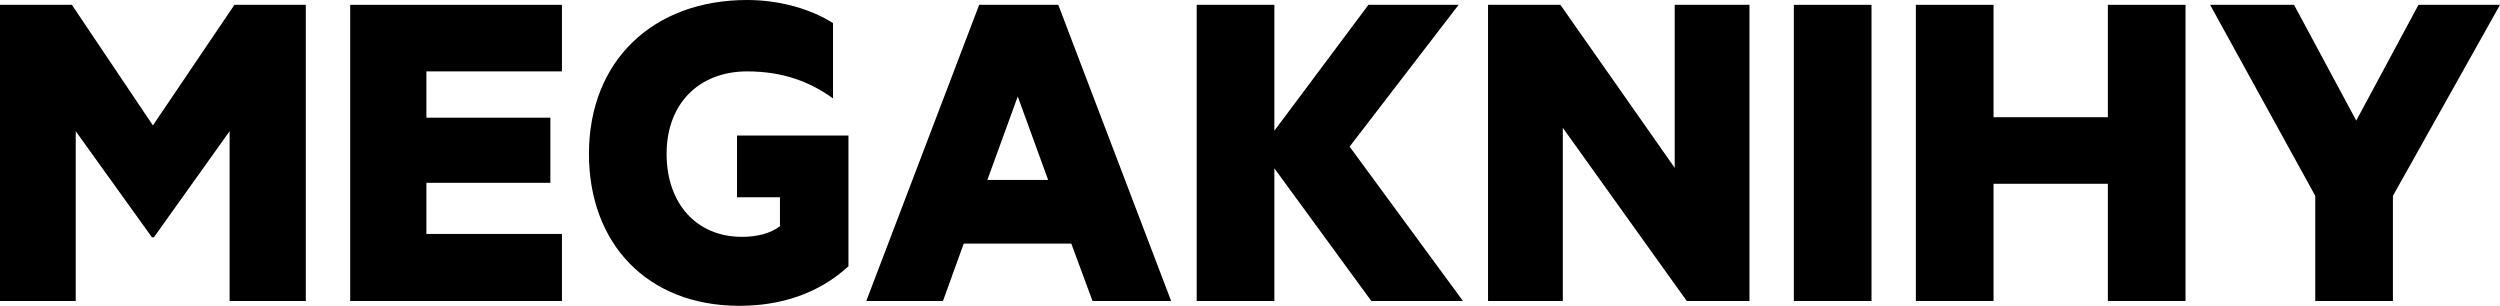
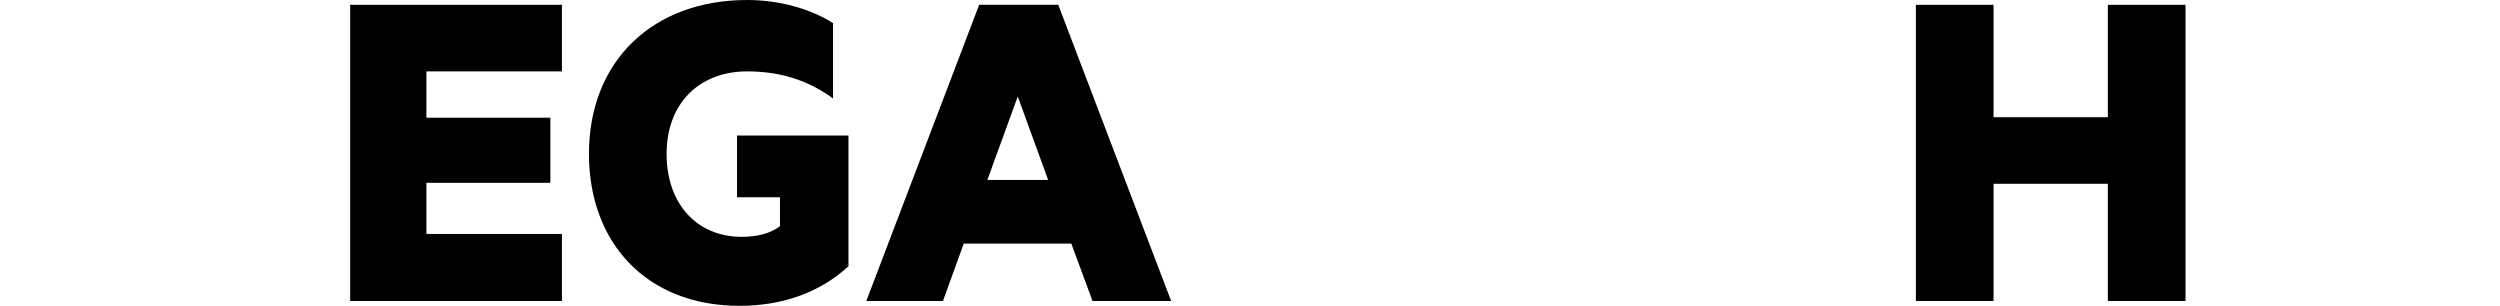
<svg xmlns="http://www.w3.org/2000/svg" xmlns:ns1="http://sodipodi.sourceforge.net/DTD/sodipodi-0.dtd" xmlns:ns2="http://www.inkscape.org/namespaces/inkscape" id="Vrstva_1" data-name="Vrstva 1" viewBox="0 0 1396.159 170.786" version="1.1" ns1:docname="logo-text-black.svg" ns2:version="1.1.2 (1:1.1+202202050950+0a00cf5339)">
  <ns1:namedview id="namedview25" pagecolor="#ffffff" bordercolor="#666666" borderopacity="1.0" ns2:pageshadow="2" ns2:pageopacity="0.0" ns2:pagecheckerboard="0" showgrid="false" ns2:zoom="0.8064983" ns2:cx="698.07959" ns2:cy="85.555047" ns2:window-width="1920" ns2:window-height="1025" ns2:window-x="0" ns2:window-y="0" ns2:window-maximized="1" ns2:current-layer="Vrstva_1" />
  <defs id="defs4">
    <style id="style2">.cls-1{fill:#d42929;}.cls-2{fill:#231f20;}</style>
  </defs>
-   <path class="cls-1" d="M182.933,237.748l-42.562-59.263v94.821H98.079V107.908h40.137L183.472,175.253l45.525-67.345h39.868V273.306h-42.562V178.485l-42.292,59.263Z" transform="translate(-98.079 -105.214)" id="path6" style="fill:#000000" />
  <path class="cls-1" d="M411.902,107.908v37.174H336.206v25.86h69.23v36.366H336.206v28.554H411.902v37.444H293.645V107.908Z" transform="translate(-98.079 -105.214)" id="path8" style="fill:#000000" />
  <path class="cls-1" d="M533.658,231.553V215.39H509.683V180.91H571.91v73.002c-16.701,15.354-37.982,22.089-60.879,22.089-51.721,0-84.046-35.02-84.046-84.854,0-51.99,35.828-85.932,88.356-85.932,18.317,0,35.827,5.118,47.949,12.93v42.023c-12.661-9.159-27.746-15.085-47.949-15.085-26.399,0-44.986,17.509-44.986,46.063,0,28.016,16.971,46.334,42.023,46.334C520.997,237.479,528.271,235.594,533.658,231.553Z" transform="translate(-98.079 -105.214)" id="path10" style="fill:#000000" />
  <path class="cls-1" d="M689.087,107.908l63.034,165.398H708.213L696.36,241.25H636.288l-11.583,32.056H581.874L644.908,107.908Zm-39.599,97.784h33.941l-16.971-46.602Z" transform="translate(-98.079 -105.214)" id="path12" style="fill:#000000" />
-   <path class="cls-2" d="M809.765,178.216,862.294,107.908h50.374L851.788,187.105l63.305,86.201H863.91l-54.145-74.079v74.079H766.395V107.908h43.37Z" transform="translate(-98.079 -105.214)" id="path14" style="fill:#000000" />
-   <path class="cls-2" d="M1075.098,273.306H1040.078l-69.229-96.707v96.707H929.095V107.908h40.406l63.843,91.05V107.908h41.754Z" transform="translate(-98.079 -105.214)" id="path16" style="fill:#000000" />
-   <path class="cls-2" d="M1143.245,273.306h-43.37V107.908H1143.245Z" transform="translate(-98.079 -105.214)" id="path18" style="fill:#000000" />
  <path class="cls-2" d="M1318.606,107.908V273.306h-43.369v-65.459h-63.843v65.459h-43.37V107.908h43.37v62.765h63.843V107.908Z" transform="translate(-98.079 -105.214)" id="path20" style="fill:#000000" />
-   <path class="cls-2" d="M1448.714,107.908h45.524l-59.802,106.674v58.725h-43.37V214.582L1332.342,107.908h46.872l34.75,64.651Z" transform="translate(-98.079 -105.214)" id="path22" style="fill:#000000" />
</svg>